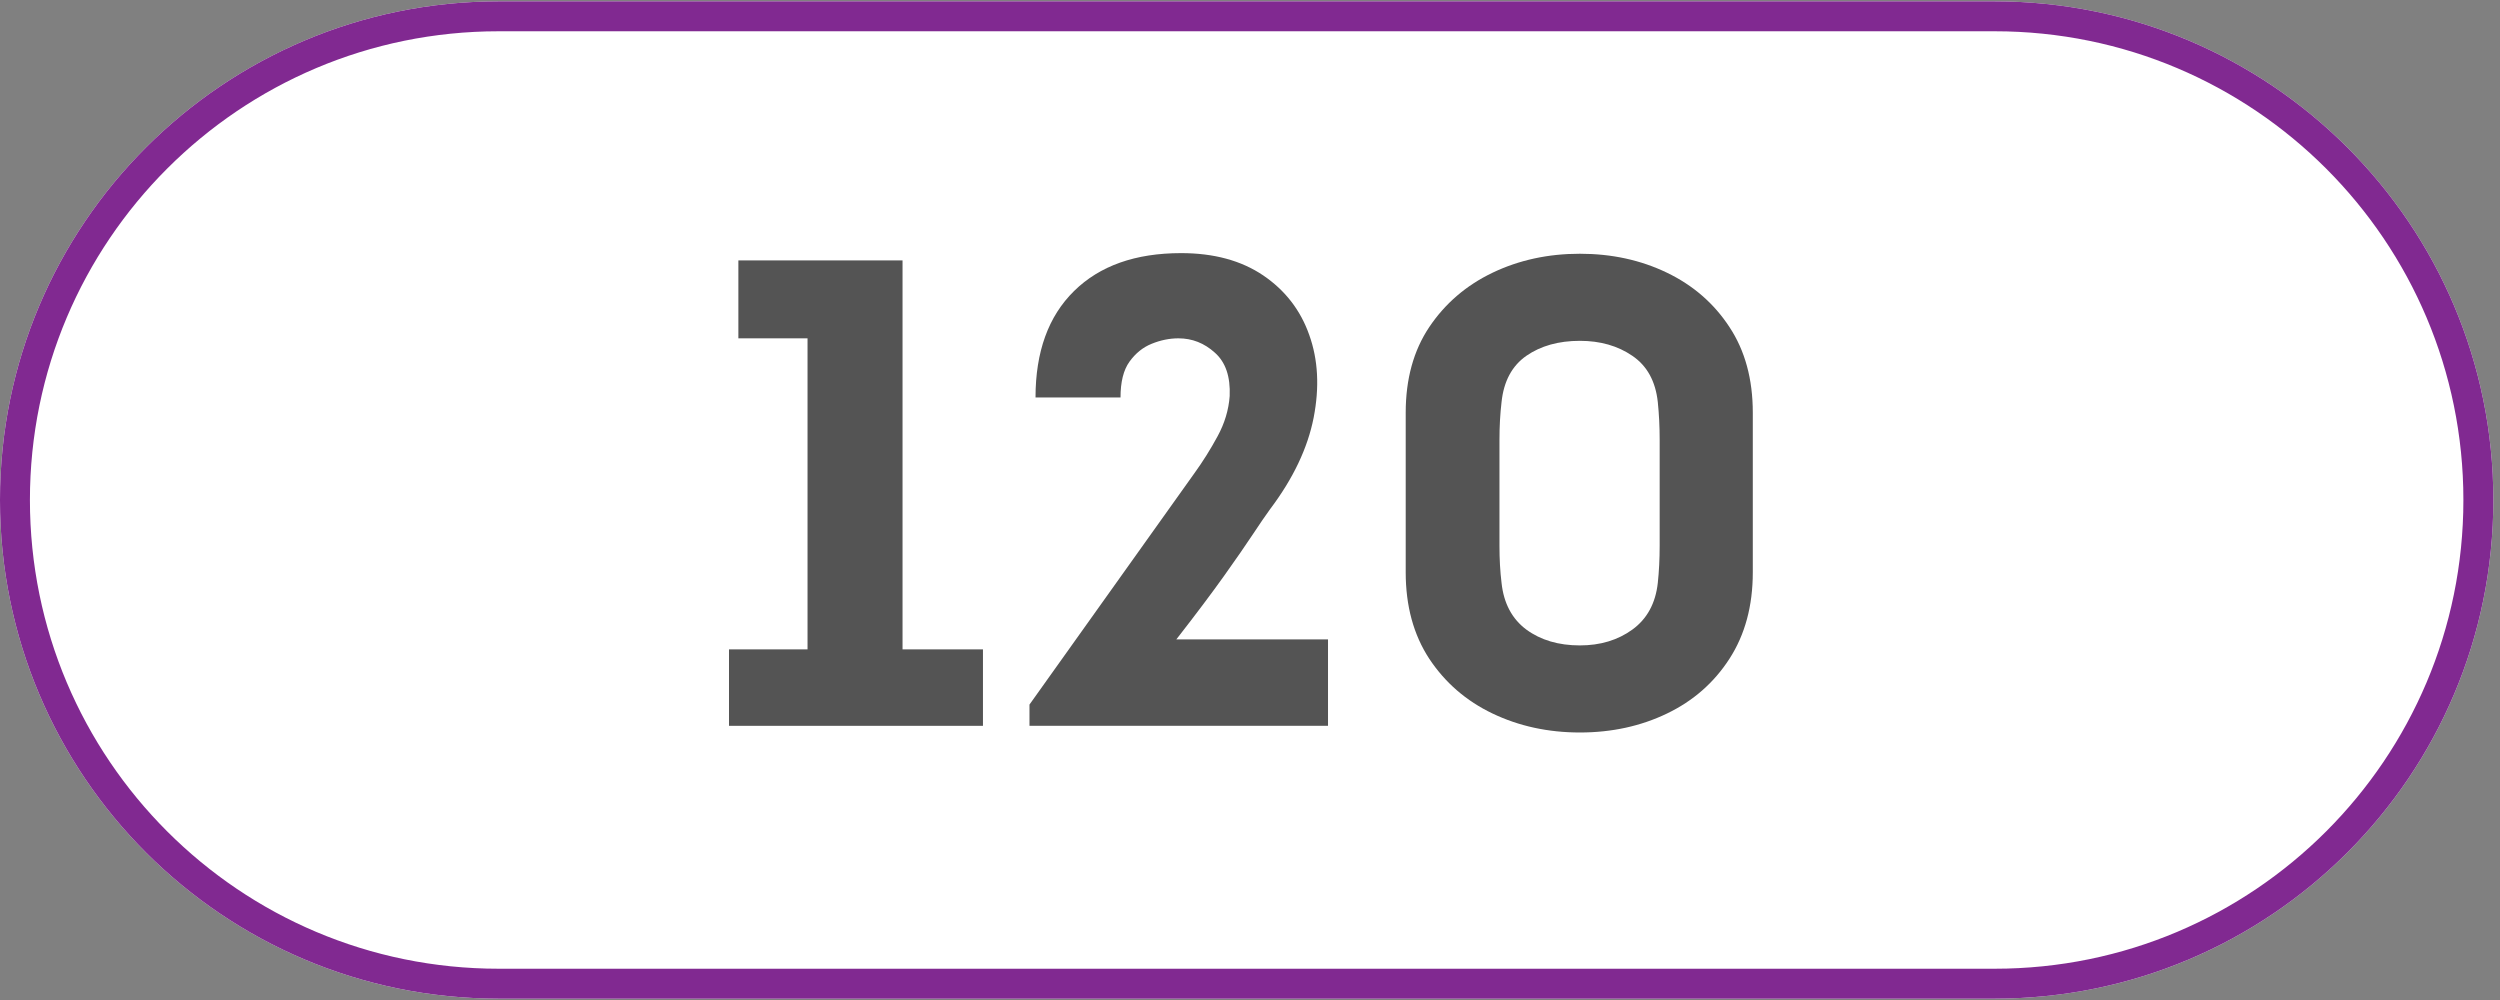
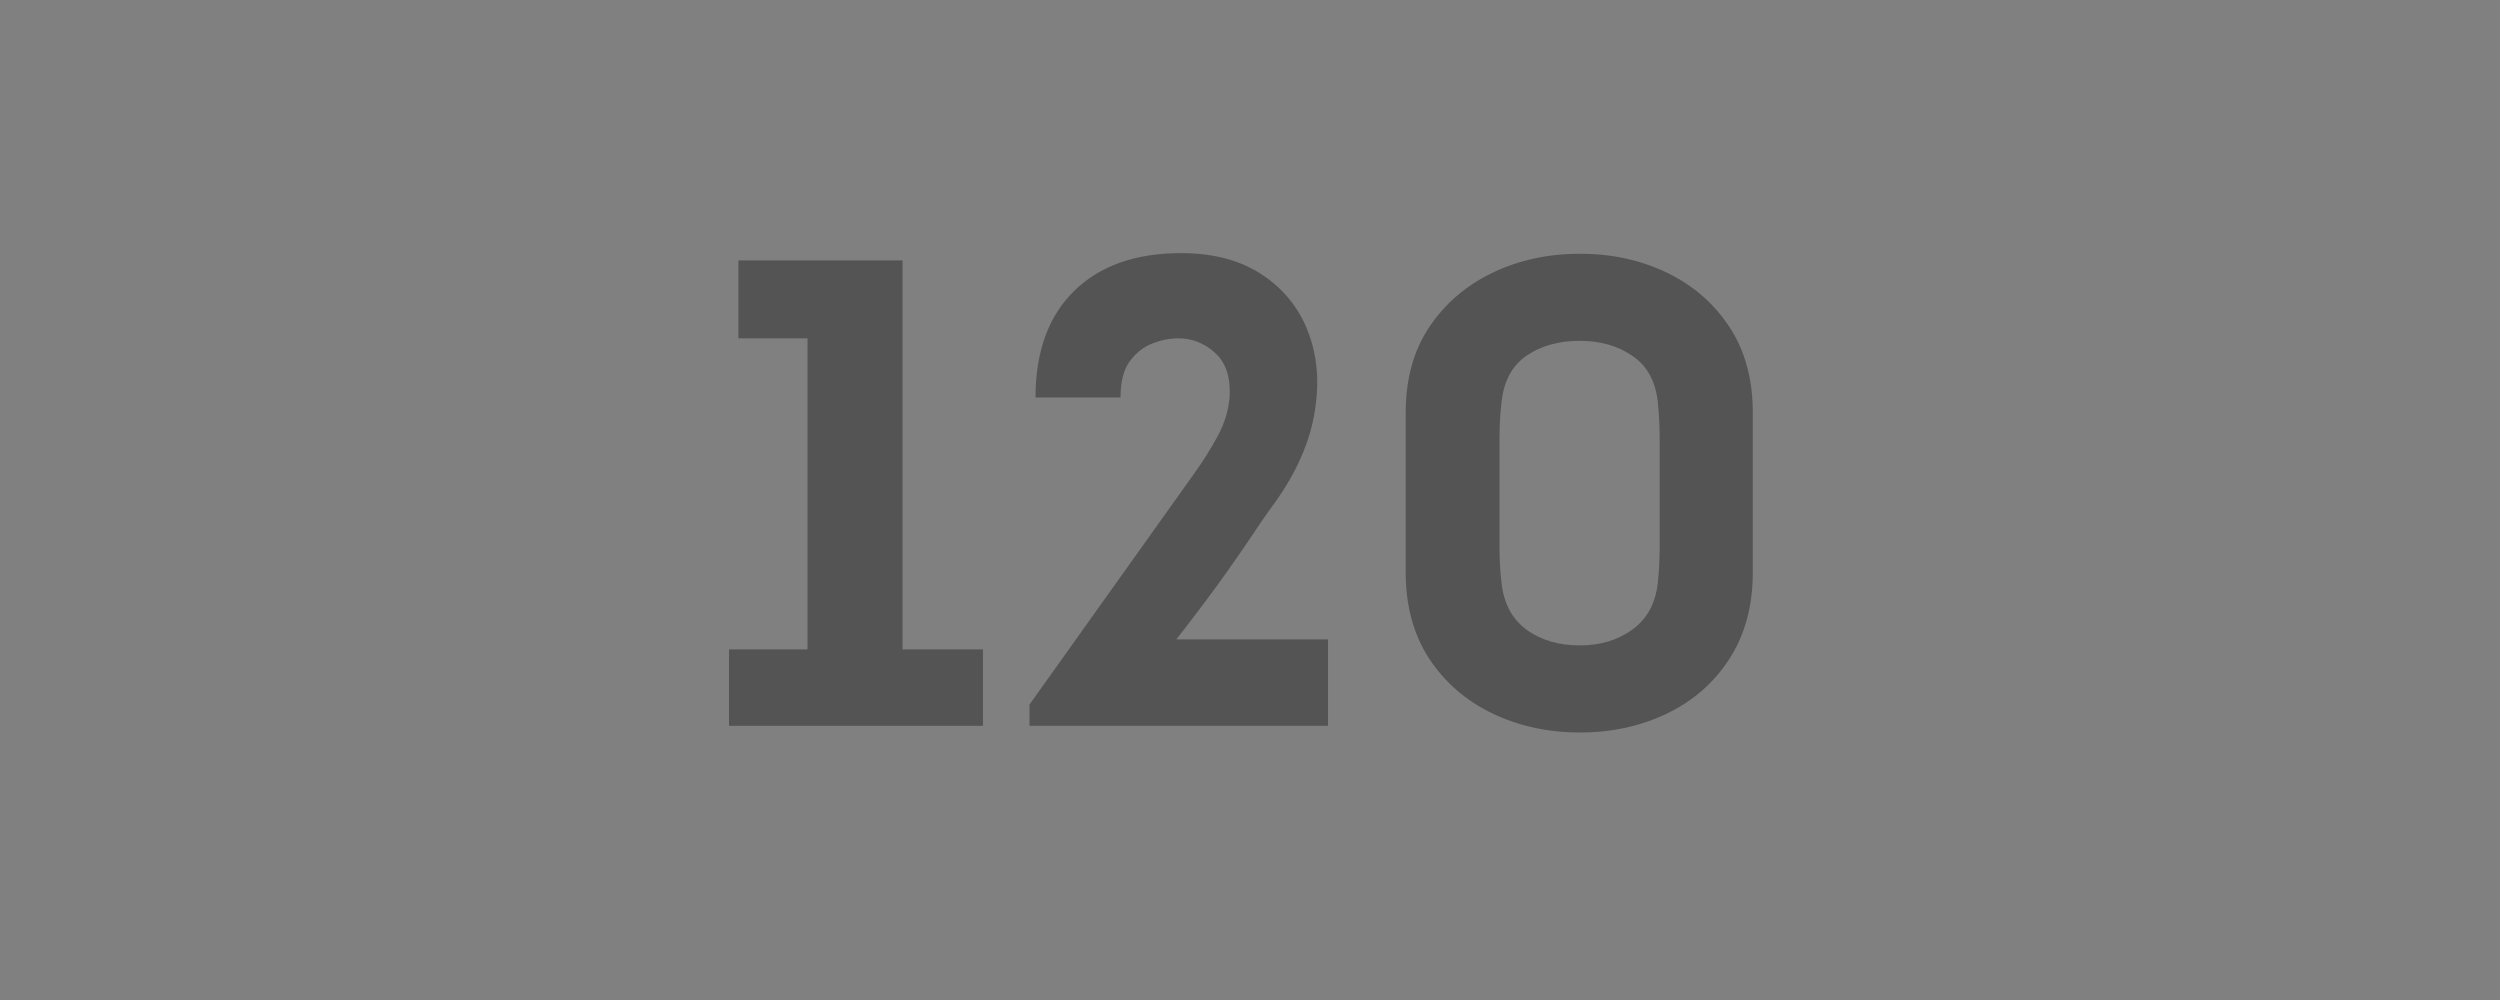
<svg xmlns="http://www.w3.org/2000/svg" width="250" zoomAndPan="magnify" viewBox="0 0 187.5 75" height="100" preserveAspectRatio="xMidYMid meet" version="1.0">
  <rect x="0" y="0" width="187.5" height="75" fill="#808080" stroke="none" />
  <defs>
    <g />
    <clipPath id="6d7a977b85">
-       <path d="M 0 0.102 L 187 0.102 L 187 74.898 L 0 74.898 Z M 0 0.102 " clip-rule="nonzero" />
-     </clipPath>
+       </clipPath>
    <clipPath id="1f5164ca21">
      <path d="M 37.398 0.102 L 149.602 0.102 C 170.258 0.102 187 16.844 187 37.5 C 187 58.156 170.258 74.898 149.602 74.898 L 37.398 74.898 C 16.746 74.898 0 58.156 0 37.5 C 0 16.844 16.746 0.102 37.398 0.102 Z M 37.398 0.102 " clip-rule="nonzero" />
    </clipPath>
  </defs>
  <g clip-path="url(#6d7a977b85)">
    <g clip-path="url(#1f5164ca21)">
-       <path fill="#ffffff" d="M 0 0.102 L 187 0.102 L 187 74.898 L 0 74.898 Z M 0 0.102 " fill-opacity="1" fill-rule="nonzero" />
-       <path stroke-linecap="butt" transform="matrix(0.748, 0, 0, 0.748, 0, 0.1)" fill="none" stroke-linejoin="miter" d="M 49.998 0.002 L 200.001 0.002 C 227.616 0.002 249.998 22.385 249.998 50 C 249.998 77.615 227.616 99.998 200.001 99.998 L 49.998 99.998 C 22.388 99.998 -0 77.615 -0 50 C -0 22.385 22.388 0.002 49.998 0.002 Z M 49.998 0.002 " stroke="#812991" stroke-width="6" stroke-opacity="1" stroke-miterlimit="4" />
-     </g>
+       </g>
  </g>
  <g fill="#545454" fill-opacity="1">
    <g transform="translate(52.284, 54.437)">
      <g>
        <path d="M 3.094 -29.062 L 3.094 -34.906 L 15.406 -34.906 L 15.406 -5.734 L 21.438 -5.734 L 21.438 0 L 2.391 0 L 2.391 -5.734 L 8.281 -5.734 L 8.281 -29.062 Z M 3.094 -29.062 " />
      </g>
    </g>
  </g>
  <g fill="#545454" fill-opacity="1">
    <g transform="translate(75.07, 54.437)">
      <g>
        <path d="M 17.156 -24.734 C 17.219 -26.191 16.848 -27.273 16.047 -27.984 C 15.254 -28.703 14.344 -29.062 13.312 -29.062 C 12.645 -29.062 11.977 -28.926 11.312 -28.656 C 10.656 -28.395 10.098 -27.945 9.641 -27.312 C 9.191 -26.688 8.969 -25.789 8.969 -24.625 L 2.594 -24.625 C 2.594 -28.051 3.555 -30.711 5.484 -32.609 C 7.41 -34.504 10.086 -35.453 13.516 -35.453 C 15.973 -35.453 18.023 -34.895 19.672 -33.781 C 21.316 -32.664 22.469 -31.176 23.125 -29.312 C 23.789 -27.457 23.898 -25.391 23.453 -23.109 C 23.004 -20.828 21.914 -18.539 20.188 -16.25 C 19.852 -15.789 19.422 -15.16 18.891 -14.359 C 18.359 -13.555 17.645 -12.523 16.75 -11.266 C 15.852 -10.004 14.656 -8.41 13.156 -6.484 L 24.531 -6.484 L 24.531 0 L 2.141 0 L 2.141 -1.594 L 14.516 -18.953 C 15.141 -19.816 15.719 -20.738 16.25 -21.719 C 16.781 -22.695 17.082 -23.703 17.156 -24.734 Z M 17.156 -24.734 " />
      </g>
    </g>
  </g>
  <g fill="#545454" fill-opacity="1">
    <g transform="translate(102.194, 54.437)">
      <g>
        <path d="M 16.297 -35.406 C 18.691 -35.406 20.867 -34.93 22.828 -33.984 C 24.797 -33.035 26.359 -31.676 27.516 -29.906 C 28.68 -28.145 29.266 -26.004 29.266 -23.484 L 29.266 -11.516 C 29.266 -8.992 28.68 -6.832 27.516 -5.031 C 26.359 -3.238 24.797 -1.867 22.828 -0.922 C 20.867 0.023 18.691 0.5 16.297 0.5 C 13.91 0.5 11.727 0.023 9.75 -0.922 C 7.77 -1.867 6.188 -3.238 5 -5.031 C 3.82 -6.832 3.234 -8.992 3.234 -11.516 L 3.234 -23.484 C 3.234 -26.004 3.82 -28.145 5 -29.906 C 6.188 -31.676 7.77 -33.035 9.75 -33.984 C 11.727 -34.93 13.91 -35.406 16.297 -35.406 Z M 16.297 -6.031 C 17.828 -6.031 19.141 -6.426 20.234 -7.219 C 21.336 -8.02 21.973 -9.188 22.141 -10.719 C 22.234 -11.582 22.281 -12.516 22.281 -13.516 L 22.281 -21.438 C 22.281 -22.438 22.234 -23.383 22.141 -24.281 C 21.973 -25.844 21.336 -27 20.234 -27.75 C 19.141 -28.5 17.828 -28.875 16.297 -28.875 C 14.703 -28.875 13.363 -28.5 12.281 -27.75 C 11.207 -27 10.586 -25.844 10.422 -24.281 C 10.316 -23.383 10.266 -22.438 10.266 -21.438 L 10.266 -13.516 C 10.266 -12.516 10.316 -11.582 10.422 -10.719 C 10.586 -9.188 11.207 -8.02 12.281 -7.219 C 13.363 -6.426 14.703 -6.031 16.297 -6.031 Z M 16.297 -6.031 " />
      </g>
    </g>
  </g>
</svg>